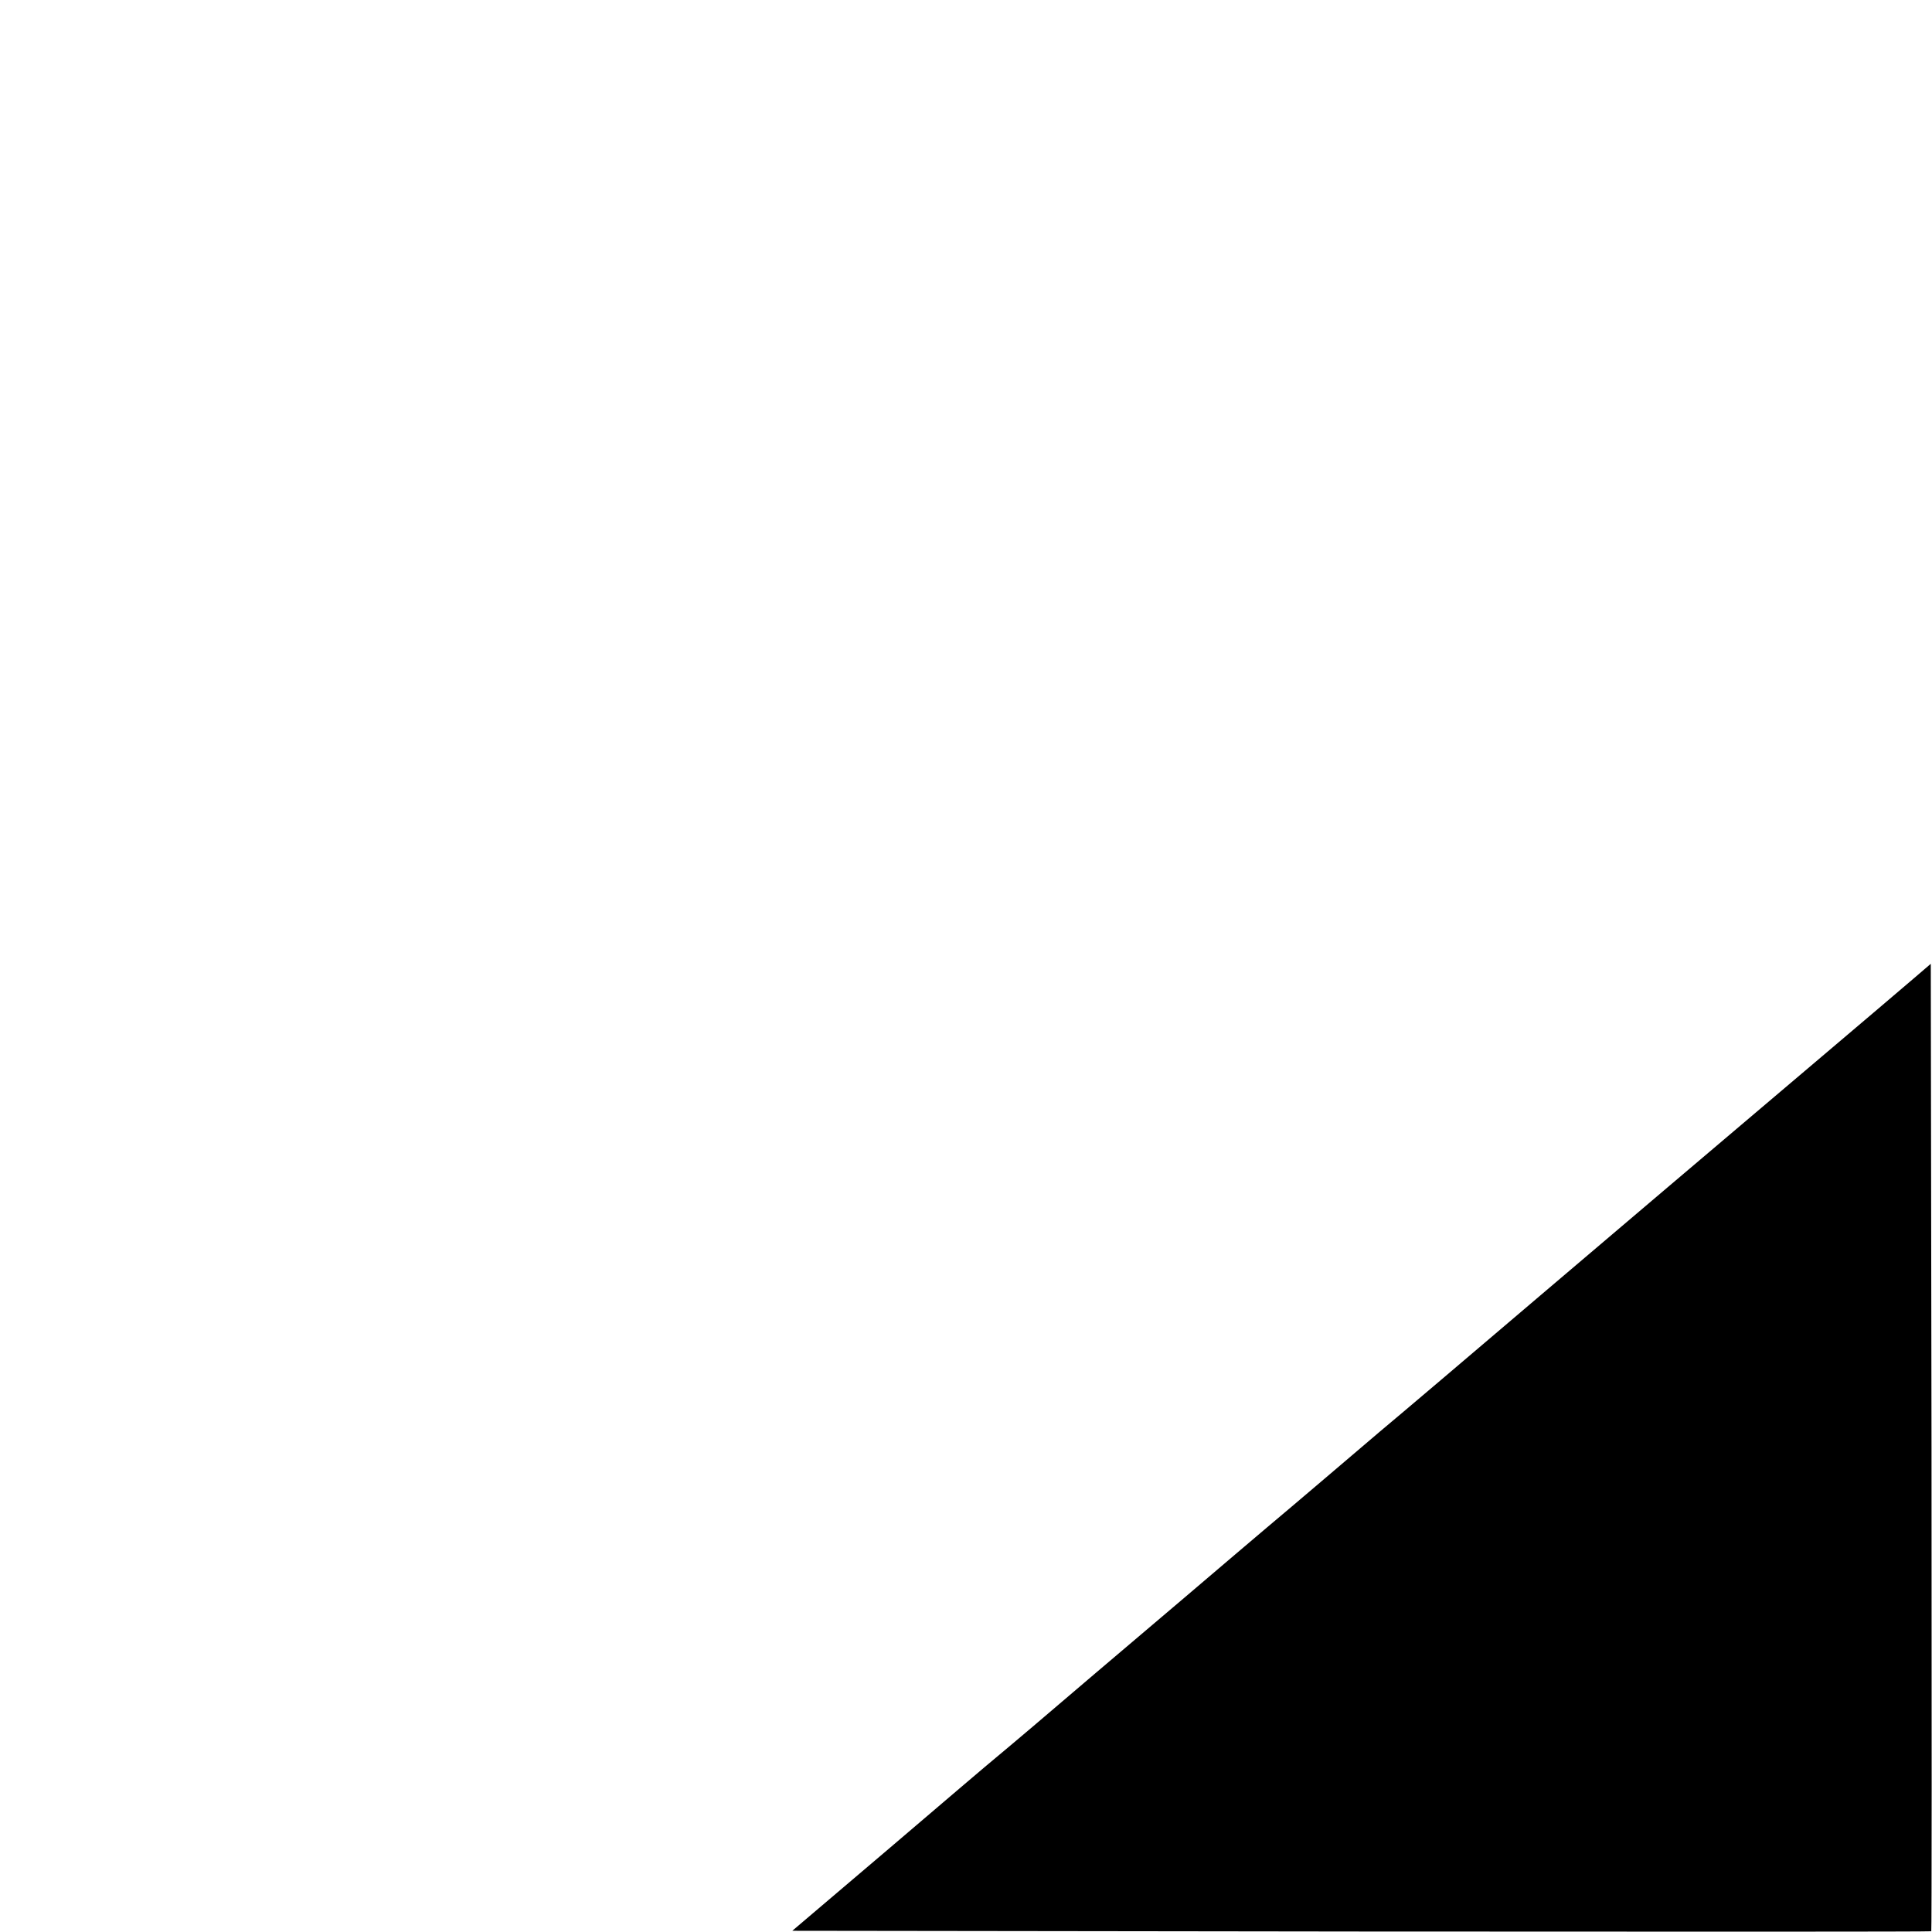
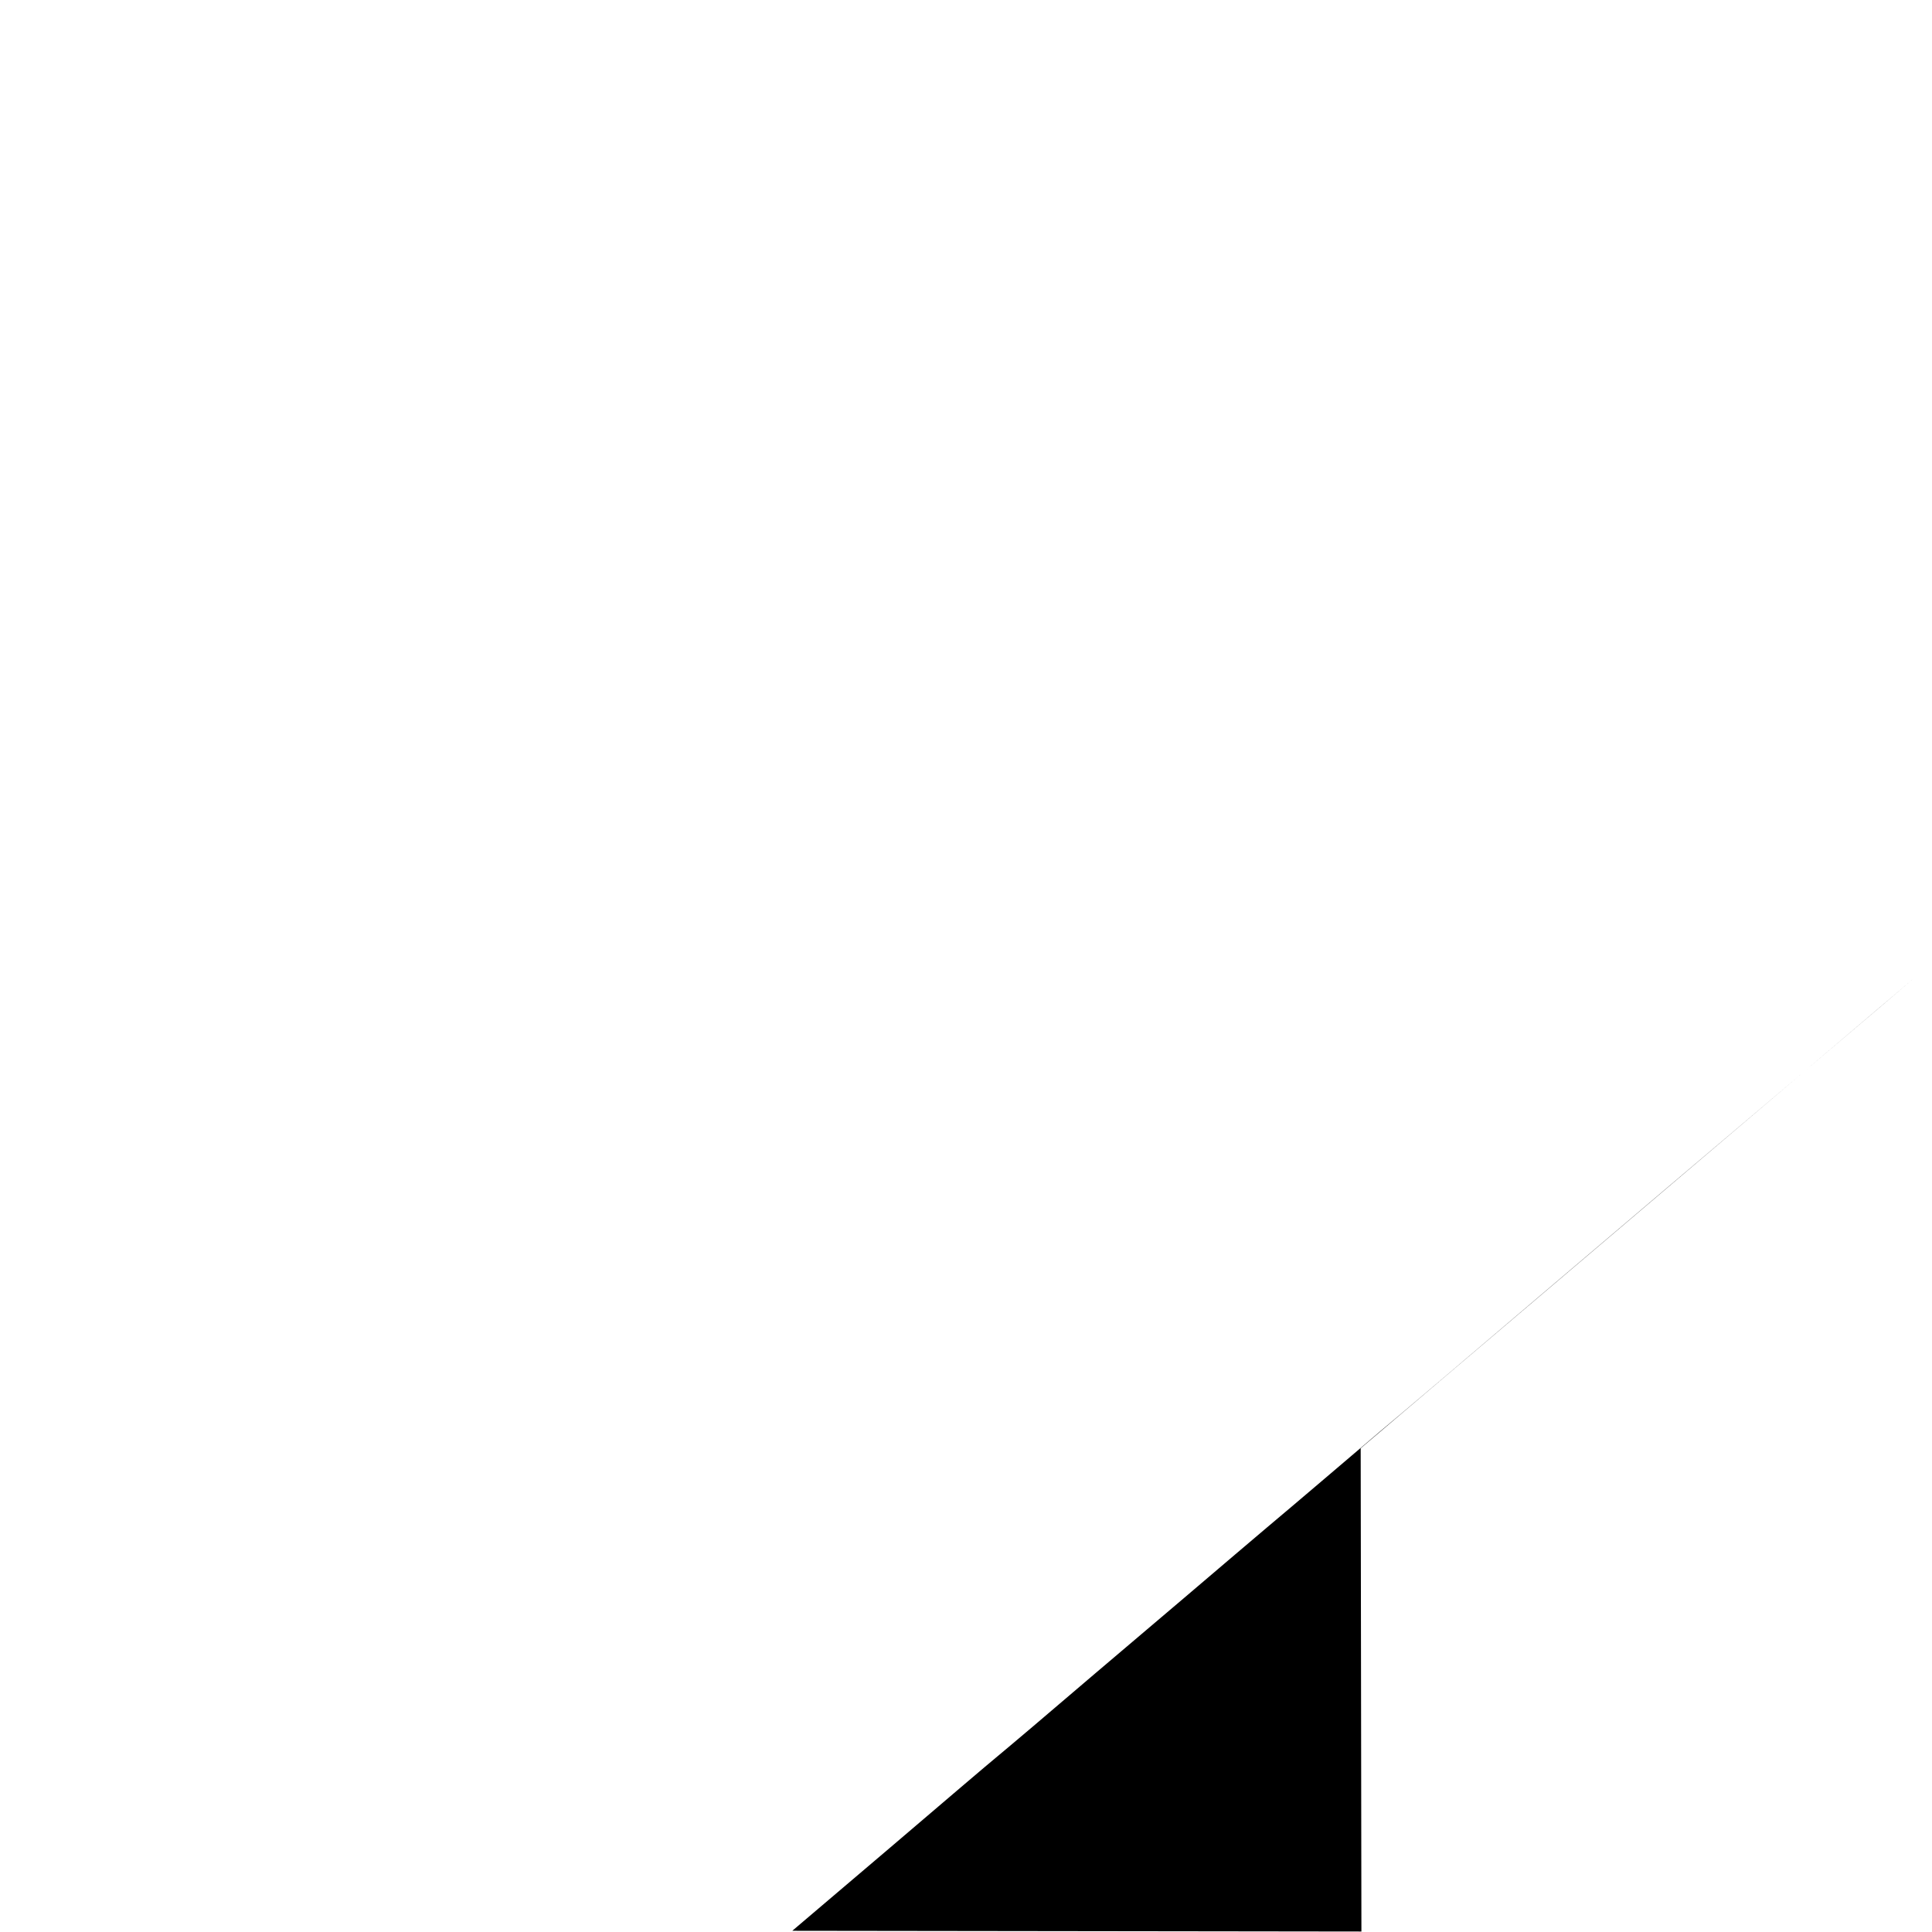
<svg xmlns="http://www.w3.org/2000/svg" version="1.0" width="793pt" height="793pt" viewBox="0 0 793 793" preserveAspectRatio="xMidYMid meet">
  <g transform="translate(0,793) scale(0.1,-0.1)" fill="#000000" stroke="none">
-     <path d="M7855 3914 c-38 -33 -221 -188 -406 -345 -354 -300 -888 -753 -1124 -954 -271 -231 -589 -501 -660 -560 -39 -33 -142 -121 -229 -195 -87 -74 -193 -164 -235 -199 -42 -35 -195 -166 -341 -290 -303 -257 -456 -387 -621 -528 -63 -54 -132 -111 -152 -128 -20 -16 -216 -183 -435 -370 l-400 -340 2336 -3 c1284 -1 2337 -1 2339 1 2 2 2 896 1 1987 l-3 1984 -70 -60z" />
+     <path d="M7855 3914 c-38 -33 -221 -188 -406 -345 -354 -300 -888 -753 -1124 -954 -271 -231 -589 -501 -660 -560 -39 -33 -142 -121 -229 -195 -87 -74 -193 -164 -235 -199 -42 -35 -195 -166 -341 -290 -303 -257 -456 -387 -621 -528 -63 -54 -132 -111 -152 -128 -20 -16 -216 -183 -435 -370 l-400 -340 2336 -3 l-3 1984 -70 -60z" />
  </g>
</svg>